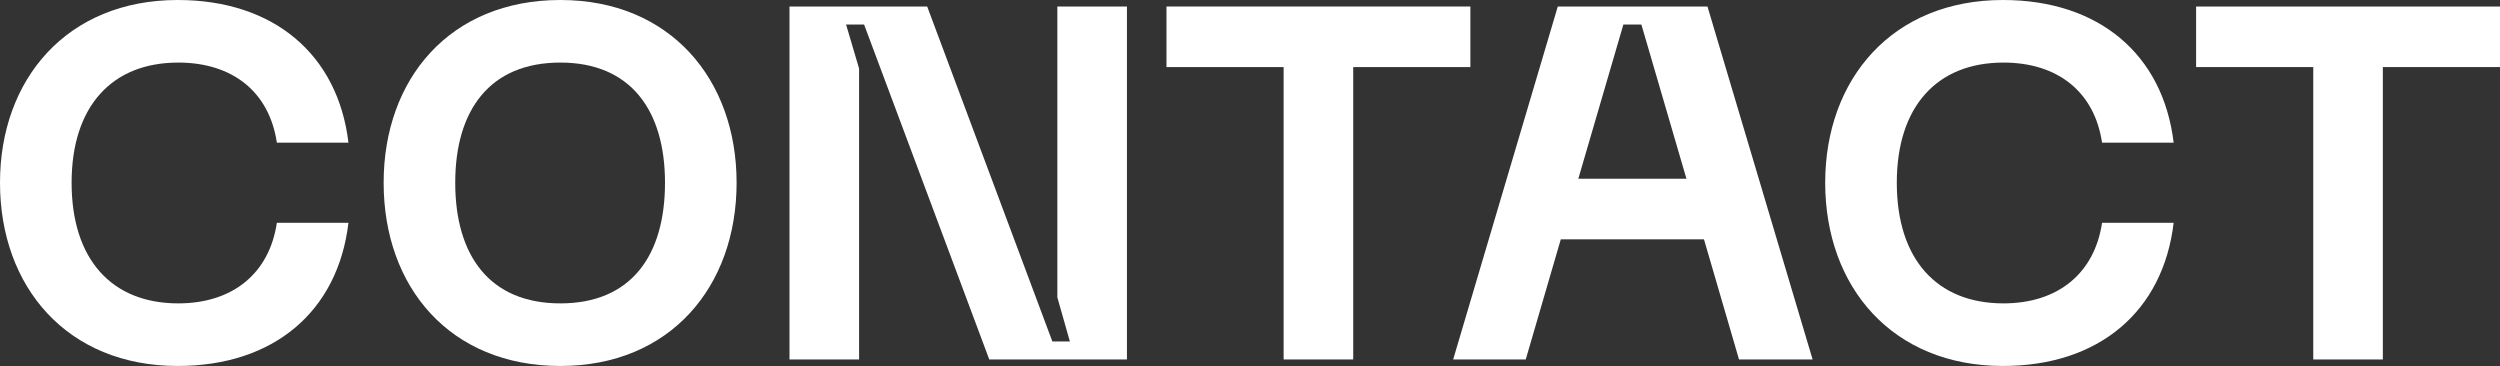
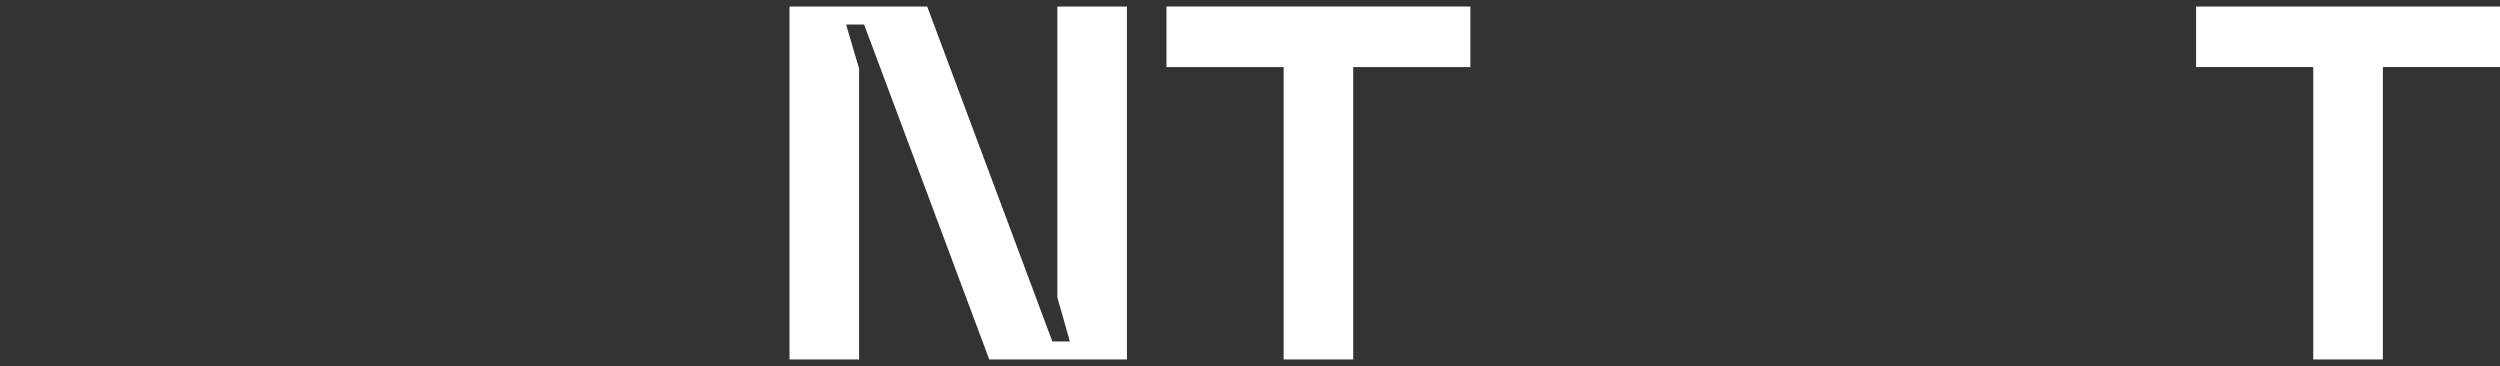
<svg xmlns="http://www.w3.org/2000/svg" id="Layer_2" viewBox="0 0 246.115 36.028">
  <rect x="0" y="0" width="246.115" height="36.028" fill="#333333" stroke="none" />
  <defs>
    <style>.cls-1{fill:#fff;}</style>
  </defs>
  <g id="text-01">
    <g>
-       <path class="cls-1" d="M0,17.989C0,7.787,6.604,0,17.497,0c9.463,0,15.771,5.372,16.807,14.046h-7.048c-.739-4.978-4.337-7.886-9.709-7.886-6.555,0-10.498,4.337-10.498,11.829,0,7.541,3.943,11.878,10.498,11.878,5.372,0,8.97-2.957,9.709-7.935h7.048c-1.035,8.724-7.344,14.096-16.807,14.096C6.604,36.028,0,28.241,0,17.989Z" />
-       <path class="cls-1" d="M55.166,0c10.794,0,17.349,7.787,17.349,17.989,0,10.251-6.555,18.039-17.349,18.039-10.892,0-17.398-7.787-17.398-18.039C37.768,7.787,44.273,0,55.166,0Zm0,29.867c6.949,0,10.301-4.682,10.301-11.878,0-7.146-3.4-11.829-10.301-11.829-6.949,0-10.35,4.682-10.35,11.829,0,7.196,3.401,11.878,10.35,11.878Z" />
      <path class="cls-1" d="M77.724,.641h13.554l12.321,32.972h1.725l-1.232-4.337V.641h6.851V35.387h-13.554L85.067,2.415h-1.774l1.281,4.337v28.635h-6.851V.641Z" />
      <path class="cls-1" d="M144.752,.641V6.604h-11.533v28.783h-6.851V6.604h-11.533V.641h29.916Z" />
-       <path class="cls-1" d="M153.358,.641h14.736l10.35,34.747h-7.245l-3.45-11.829h-14.096l-3.45,11.829h-7.146L153.358,.641Zm12.666,16.955l-4.436-15.18h-1.774l-4.436,15.18h10.646Z" />
-       <path class="cls-1" d="M179.683,17.989c0-10.202,6.604-17.989,17.497-17.989,9.463,0,15.771,5.372,16.807,14.046h-7.048c-.739-4.978-4.337-7.886-9.709-7.886-6.555,0-10.498,4.337-10.498,11.829,0,7.541,3.943,11.878,10.498,11.878,5.372,0,8.97-2.957,9.709-7.935h7.048c-1.035,8.724-7.344,14.096-16.807,14.096-10.892,0-17.497-7.787-17.497-18.039Z" />
      <path class="cls-1" d="M246.115,.641V6.604h-11.533v28.783h-6.851V6.604h-11.533V.641h29.916Z" />
    </g>
  </g>
</svg>